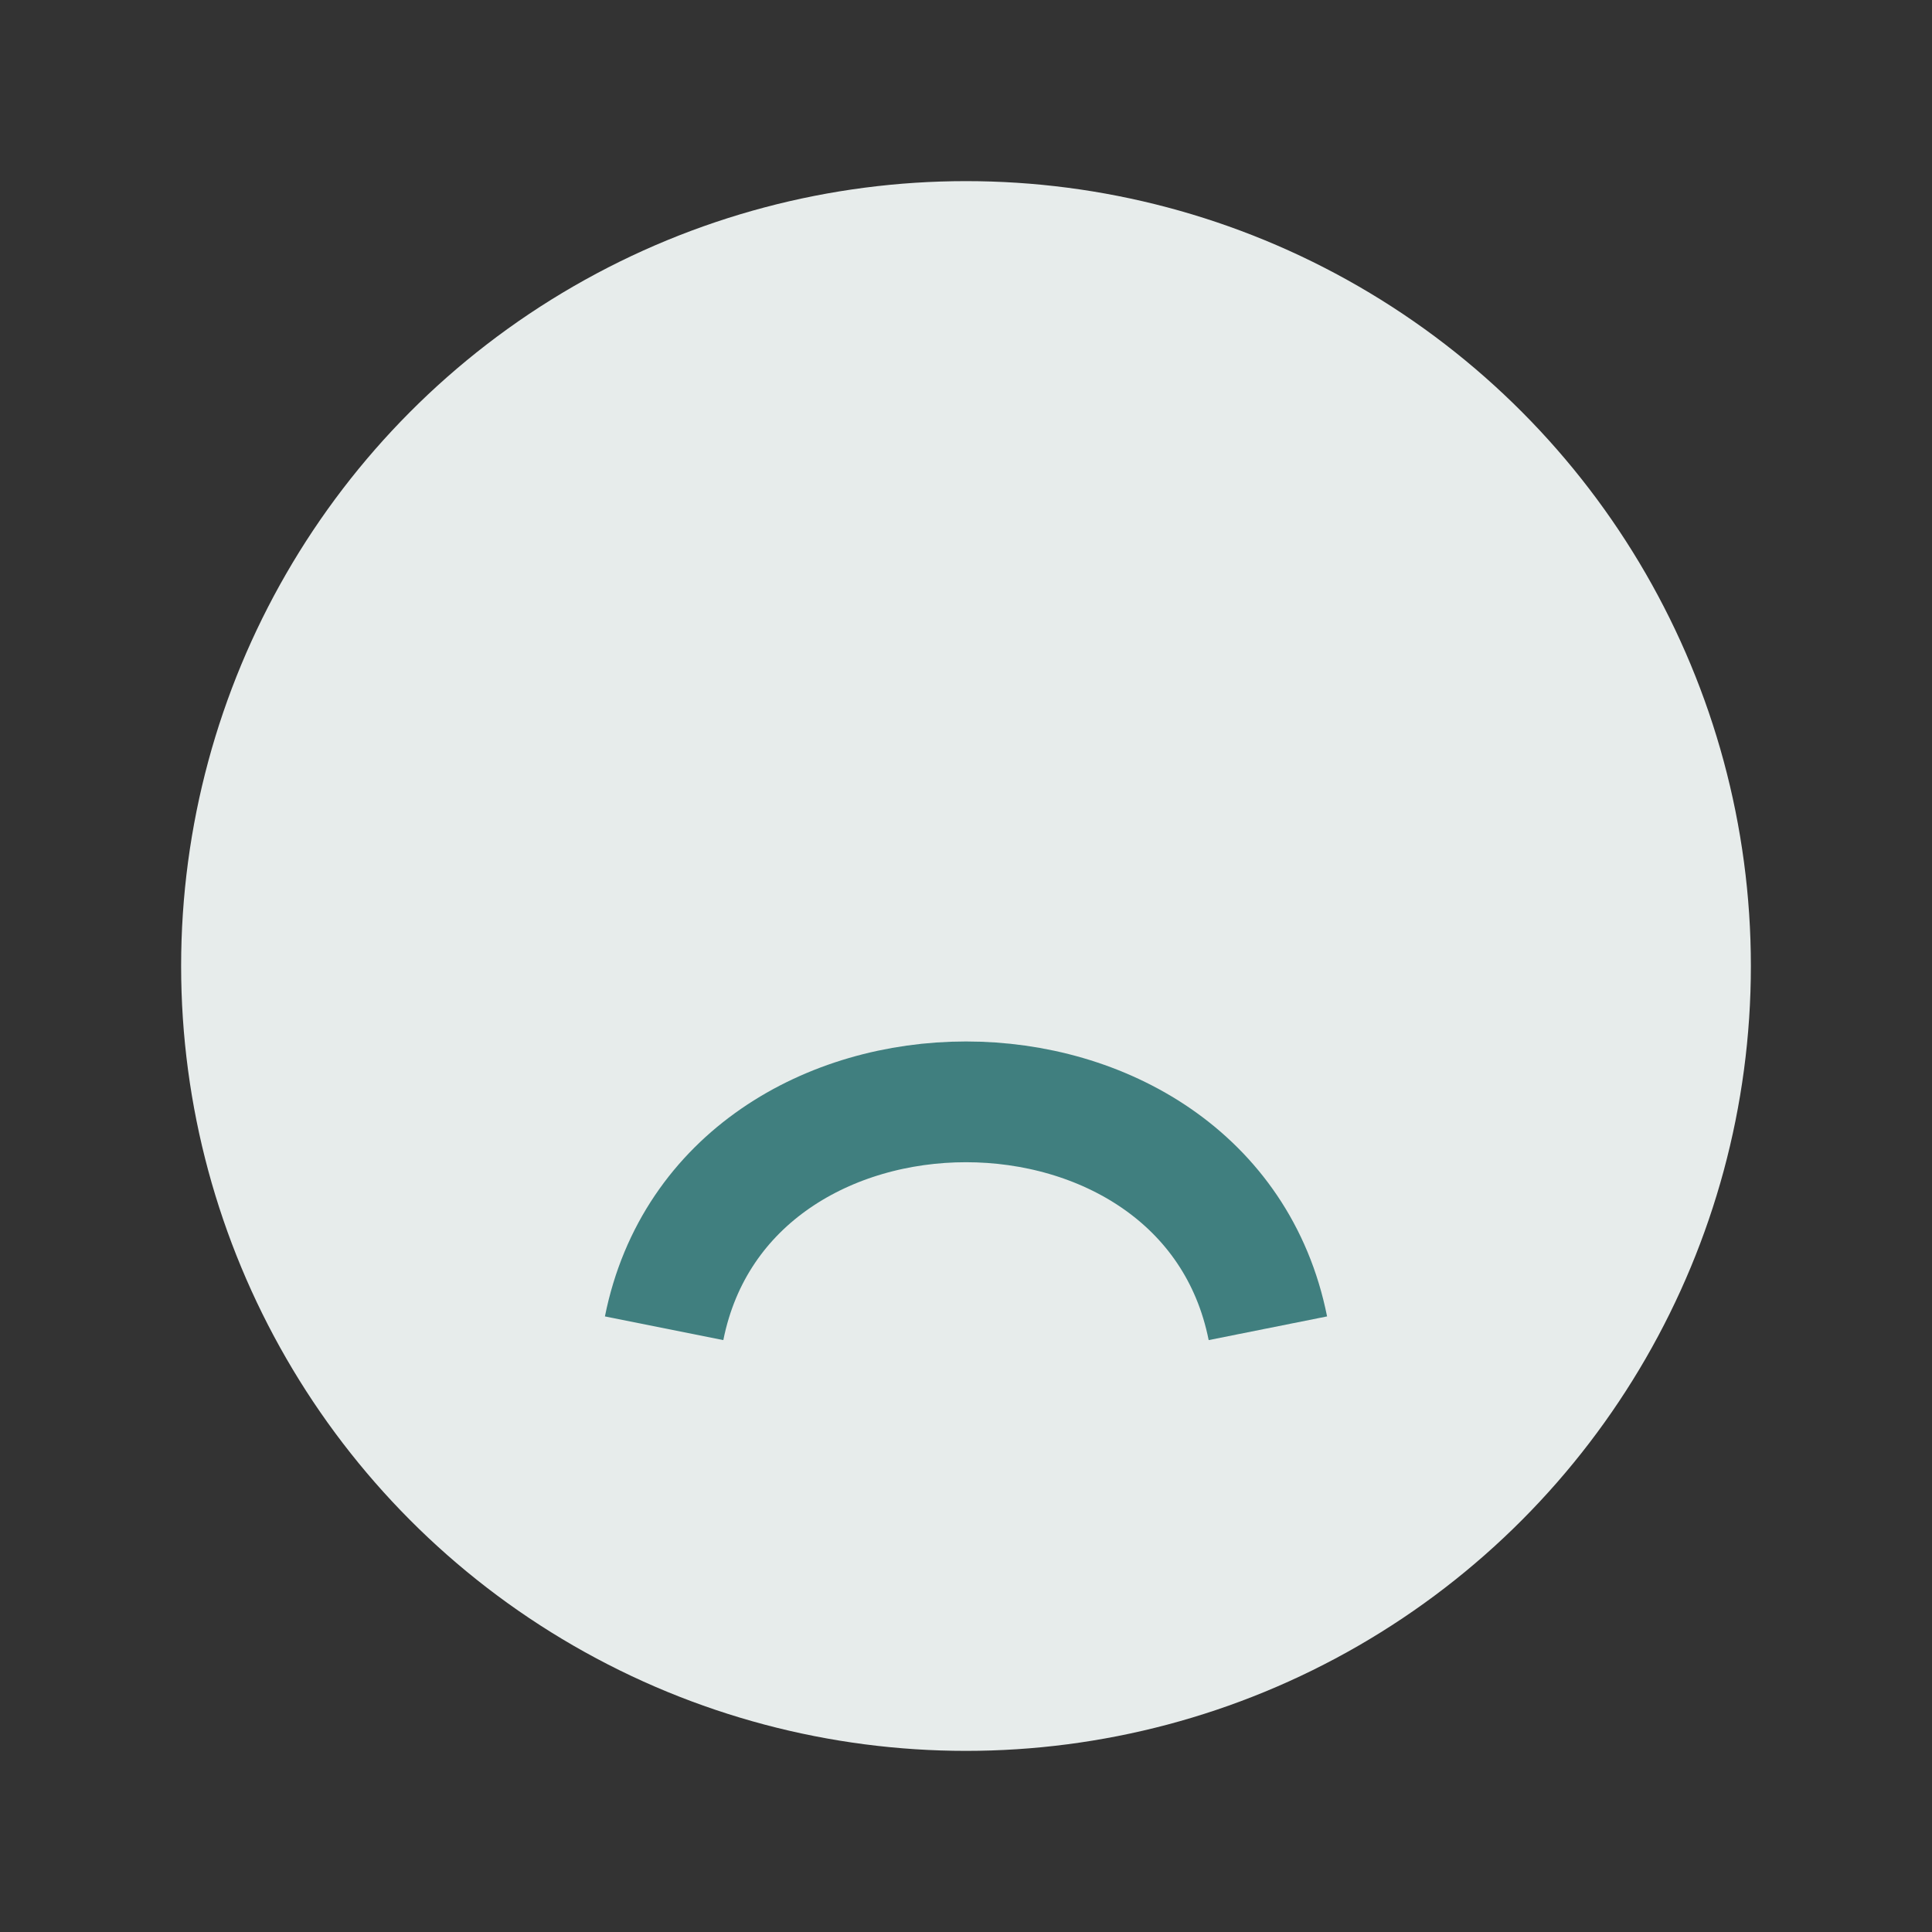
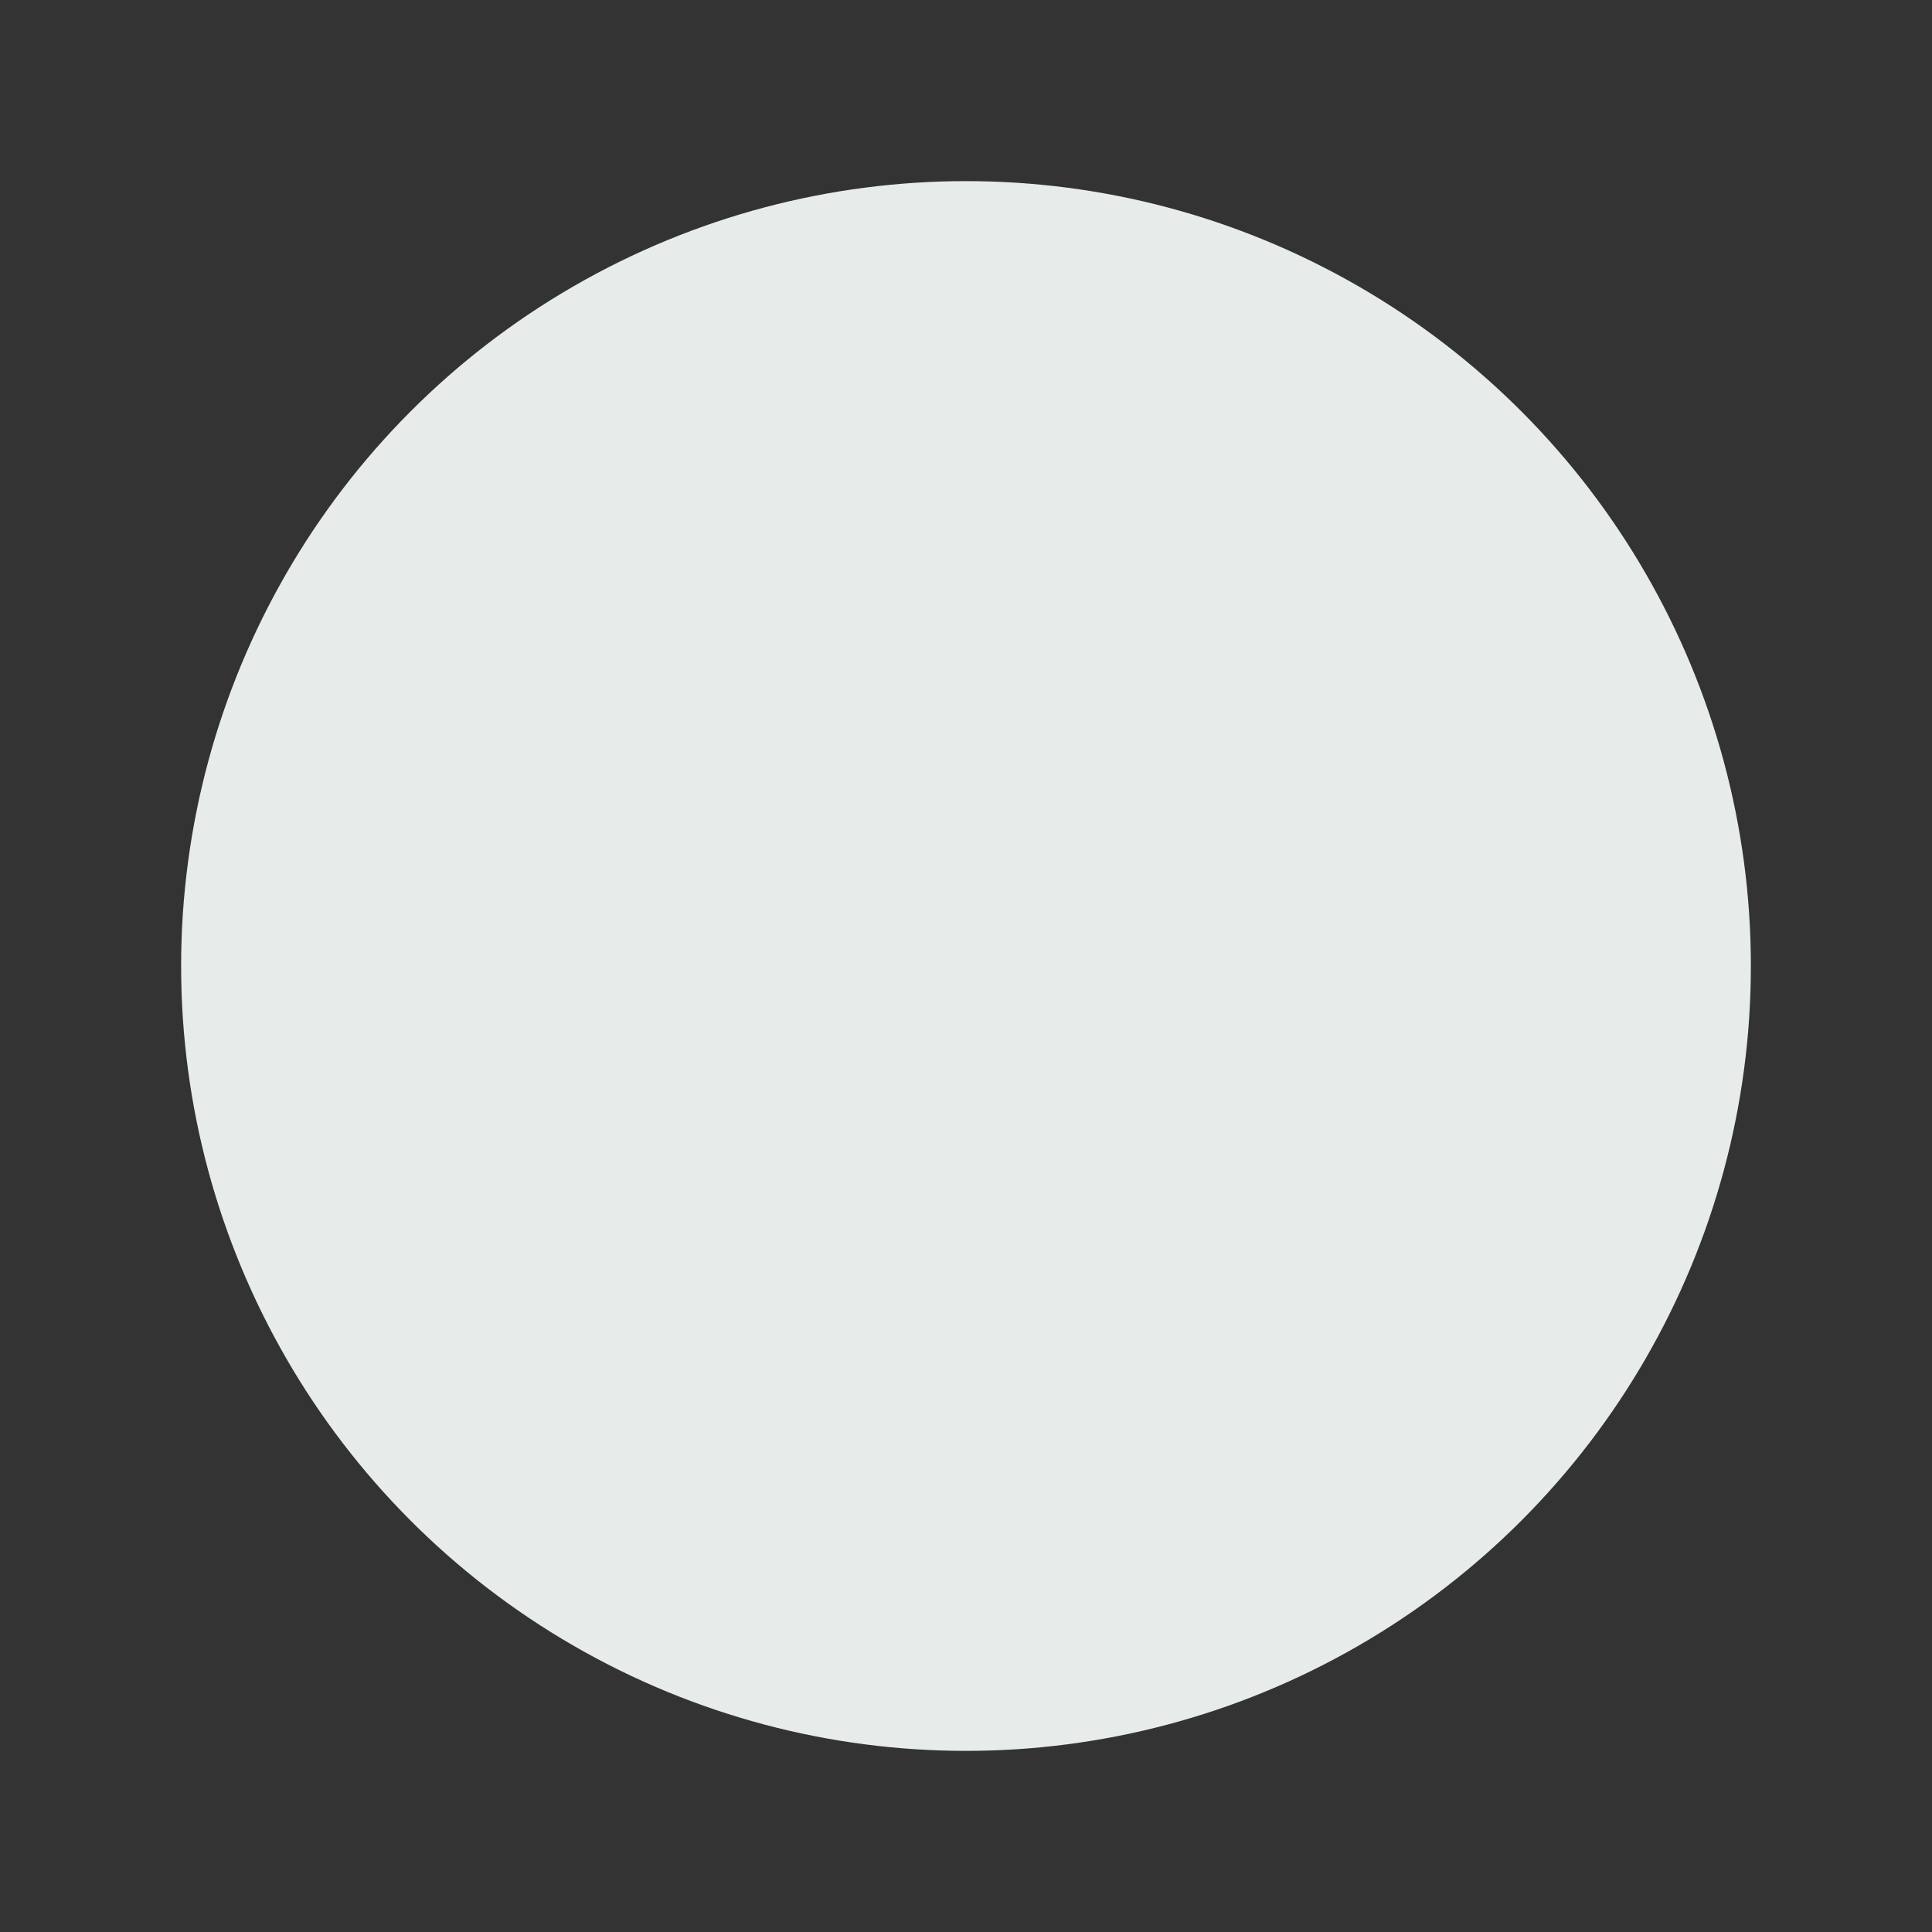
<svg xmlns="http://www.w3.org/2000/svg" viewBox="0 0 32 32" width="32" height="32">
  <rect x="0" y="0" width="32" height="32" fill="#333333" stroke="none" />
  <circle cx="16" cy="16" r="13" fill="#E7ECEB" />
-   <path d="M11 22c1-5 9-5 10 0" stroke="#407F7F" stroke-width="2" fill="none" />
</svg>